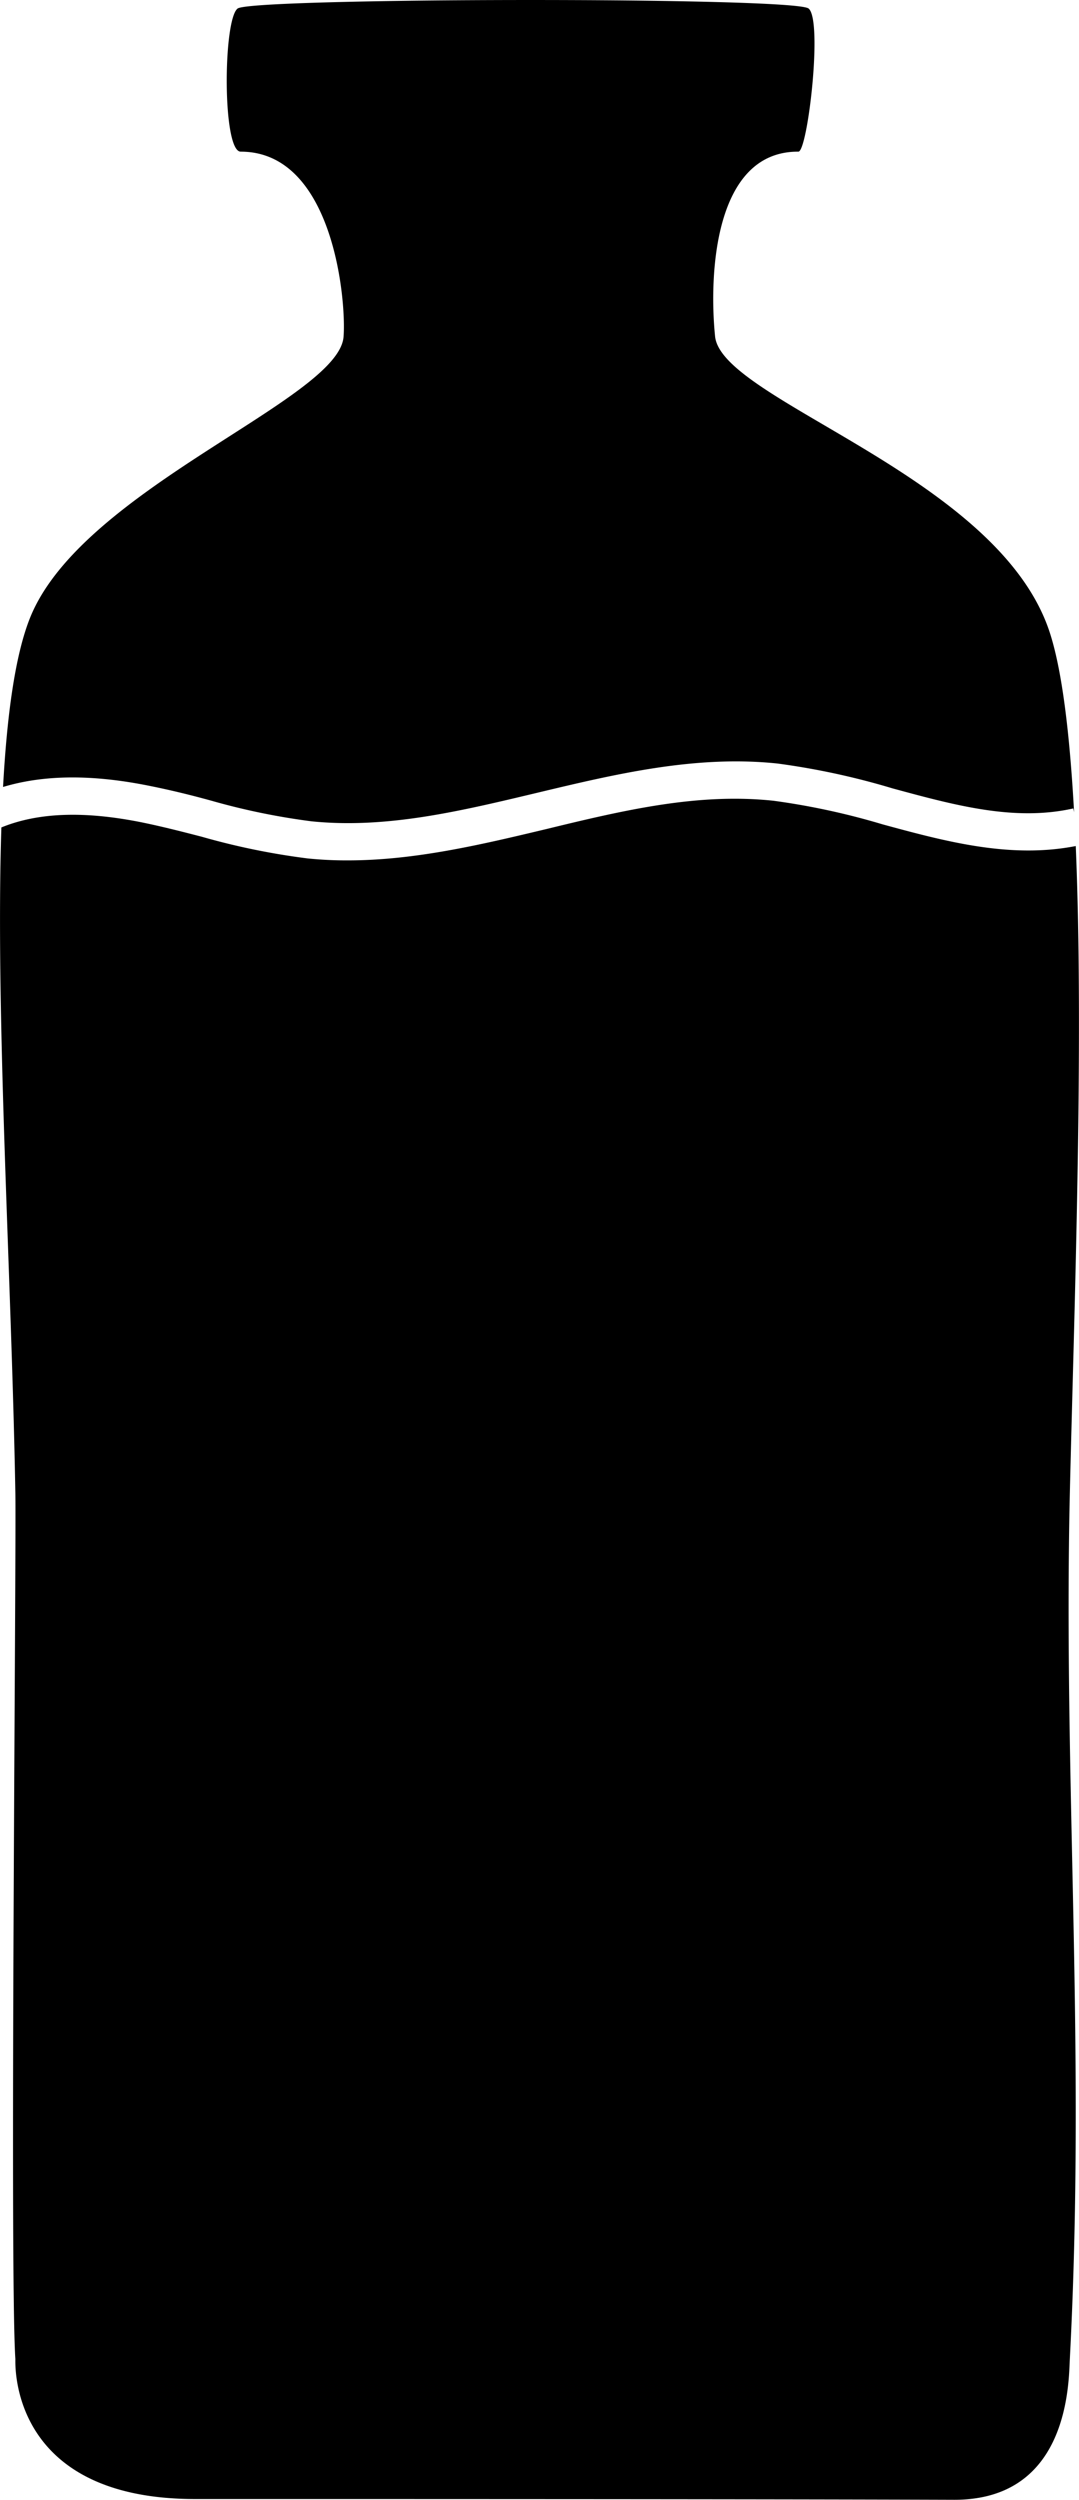
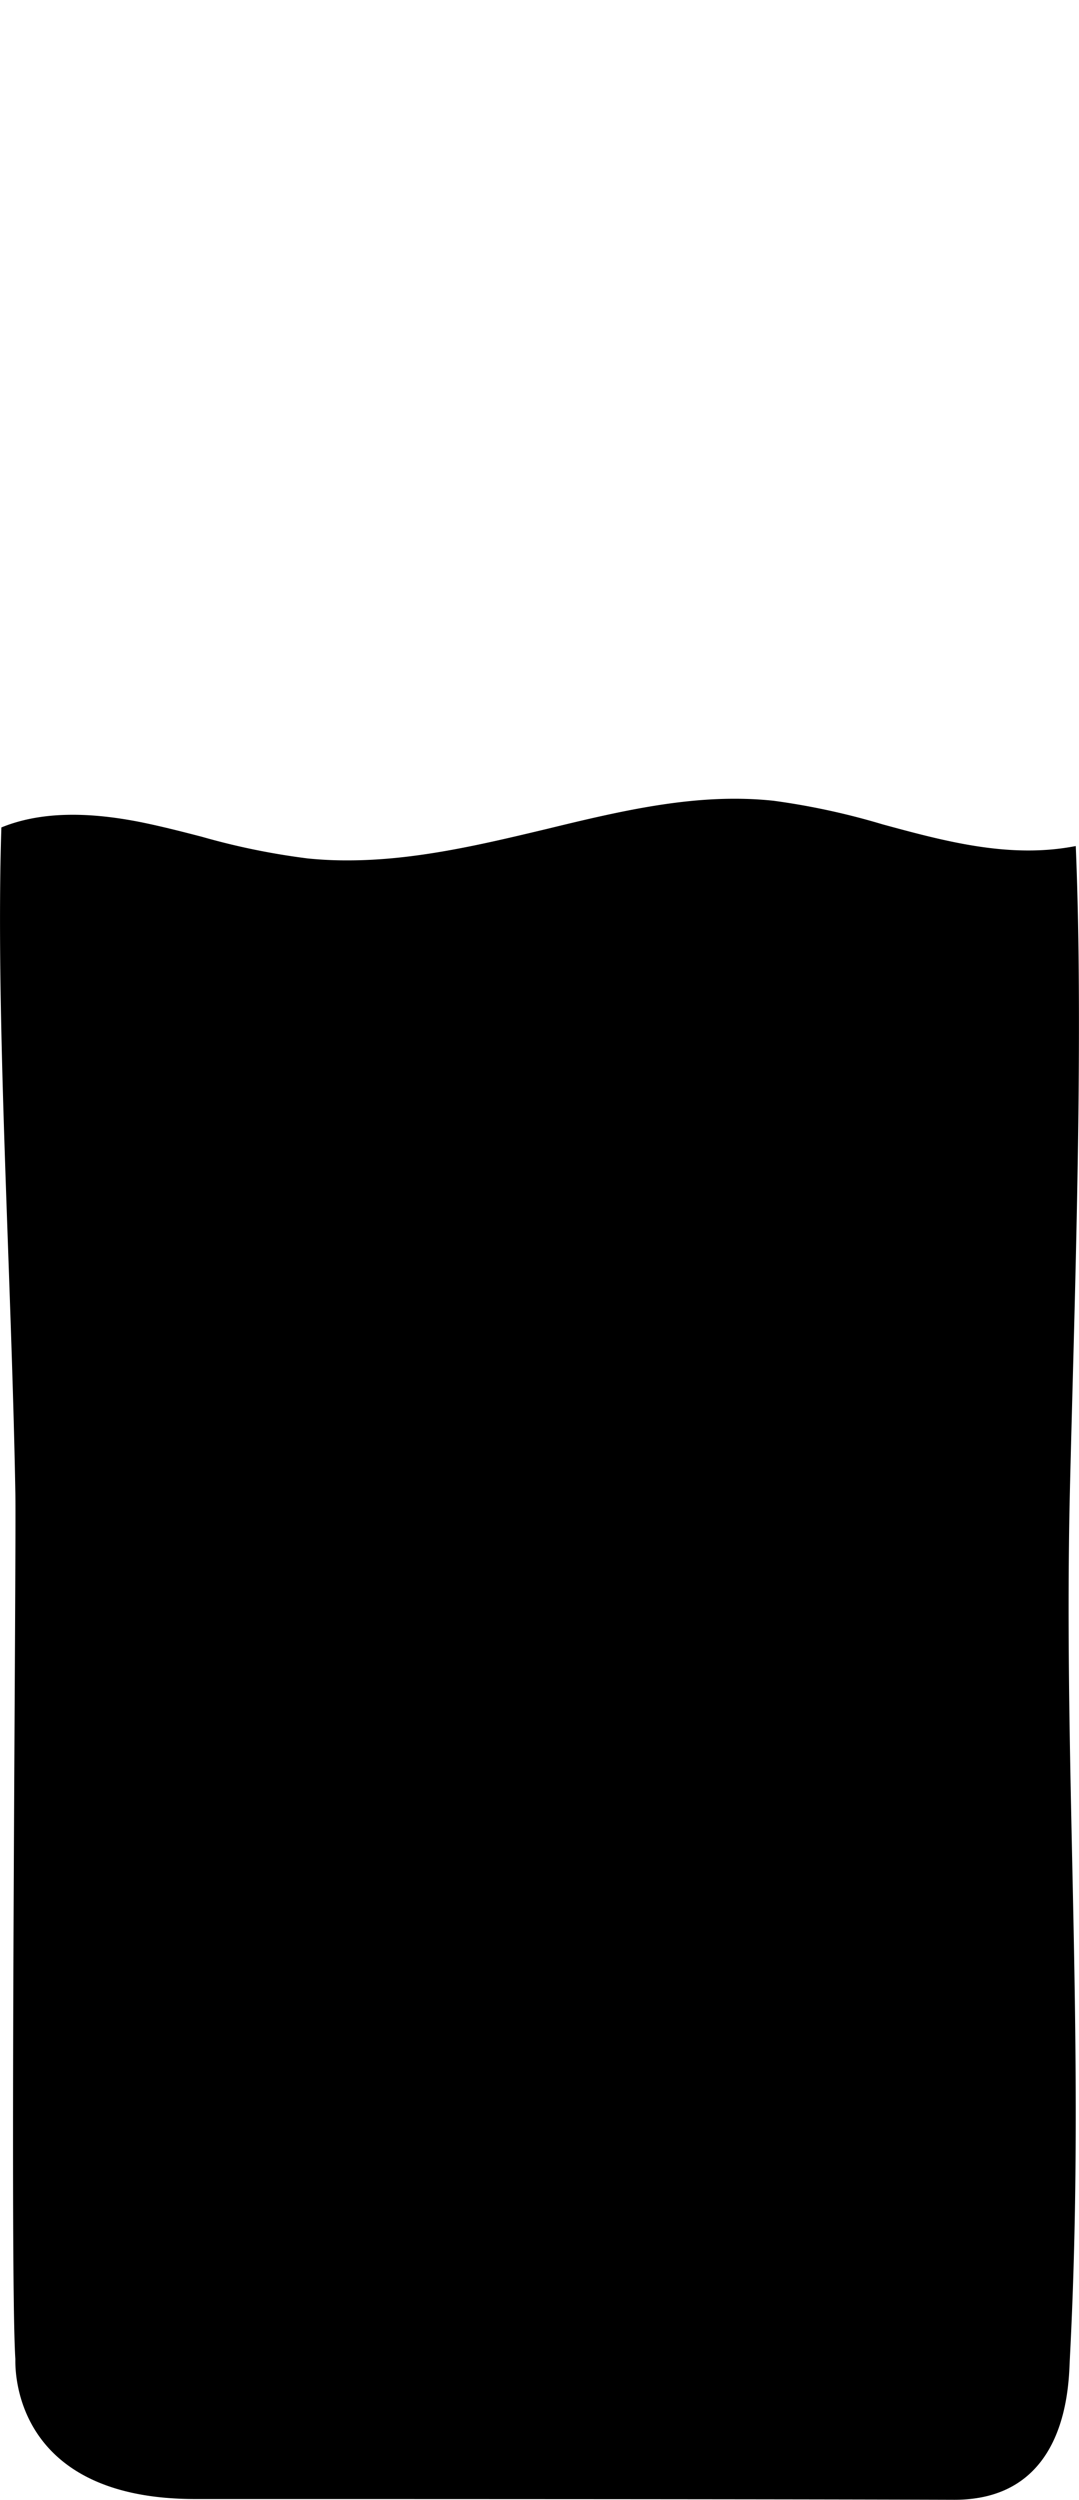
<svg xmlns="http://www.w3.org/2000/svg" viewBox="0 0 116.55 270">
-   <path d="M16.15,84.88c2.25.45,4.5,1,6.67,1.6a73.66,73.66,0,0,0,10.83,2.23c8.08.82,16-1.08,24.41-3.09S75.16,81.53,84,82.47A79.67,79.67,0,0,1,96.4,85.15c6.78,1.84,13.19,3.59,19.53,2.17l.09.41c-.47-8.54-1.31-15.52-2.7-19.63-5.7-16.8-35.39-24.83-36.08-31.77-.67-6.62-.11-20,9-19.95,1,0,2.66-14.19,1.1-15.46S27.25-.26,25.67.92,24,16.38,26,16.38c10,0,11.42,16.06,11.11,20-.54,6.8-28.25,16.38-33.86,30.34C1.65,70.71.76,77.12.33,85,4.72,83.68,9.93,83.62,16.15,84.88Z" />
  <path d="M116.2,91.38c-7.1,1.39-14.09-.5-20.86-2.34a76.75,76.75,0,0,0-11.78-2.55c-8.14-.87-16.11,1-24.56,3.06-7,1.67-14.16,3.38-21.44,3.38a41.65,41.65,0,0,1-4.32-.21,76.14,76.14,0,0,1-11.43-2.34c-2.12-.55-4.31-1.11-6.46-1.55-6.24-1.26-11.23-1.08-15.2.54-.66,20.24,1.09,48.24,1.51,71.93.11,6.47-.62,84.33,0,93.5,0,.6-.62,15.12,19.43,15.12s60.16,0,82,.08c12.38,0,12.34-12.67,12.47-15.2,1.74-33.47-.71-62.23,0-93.5C116,142.42,117.1,112.93,116.2,91.38Z" />
</svg>